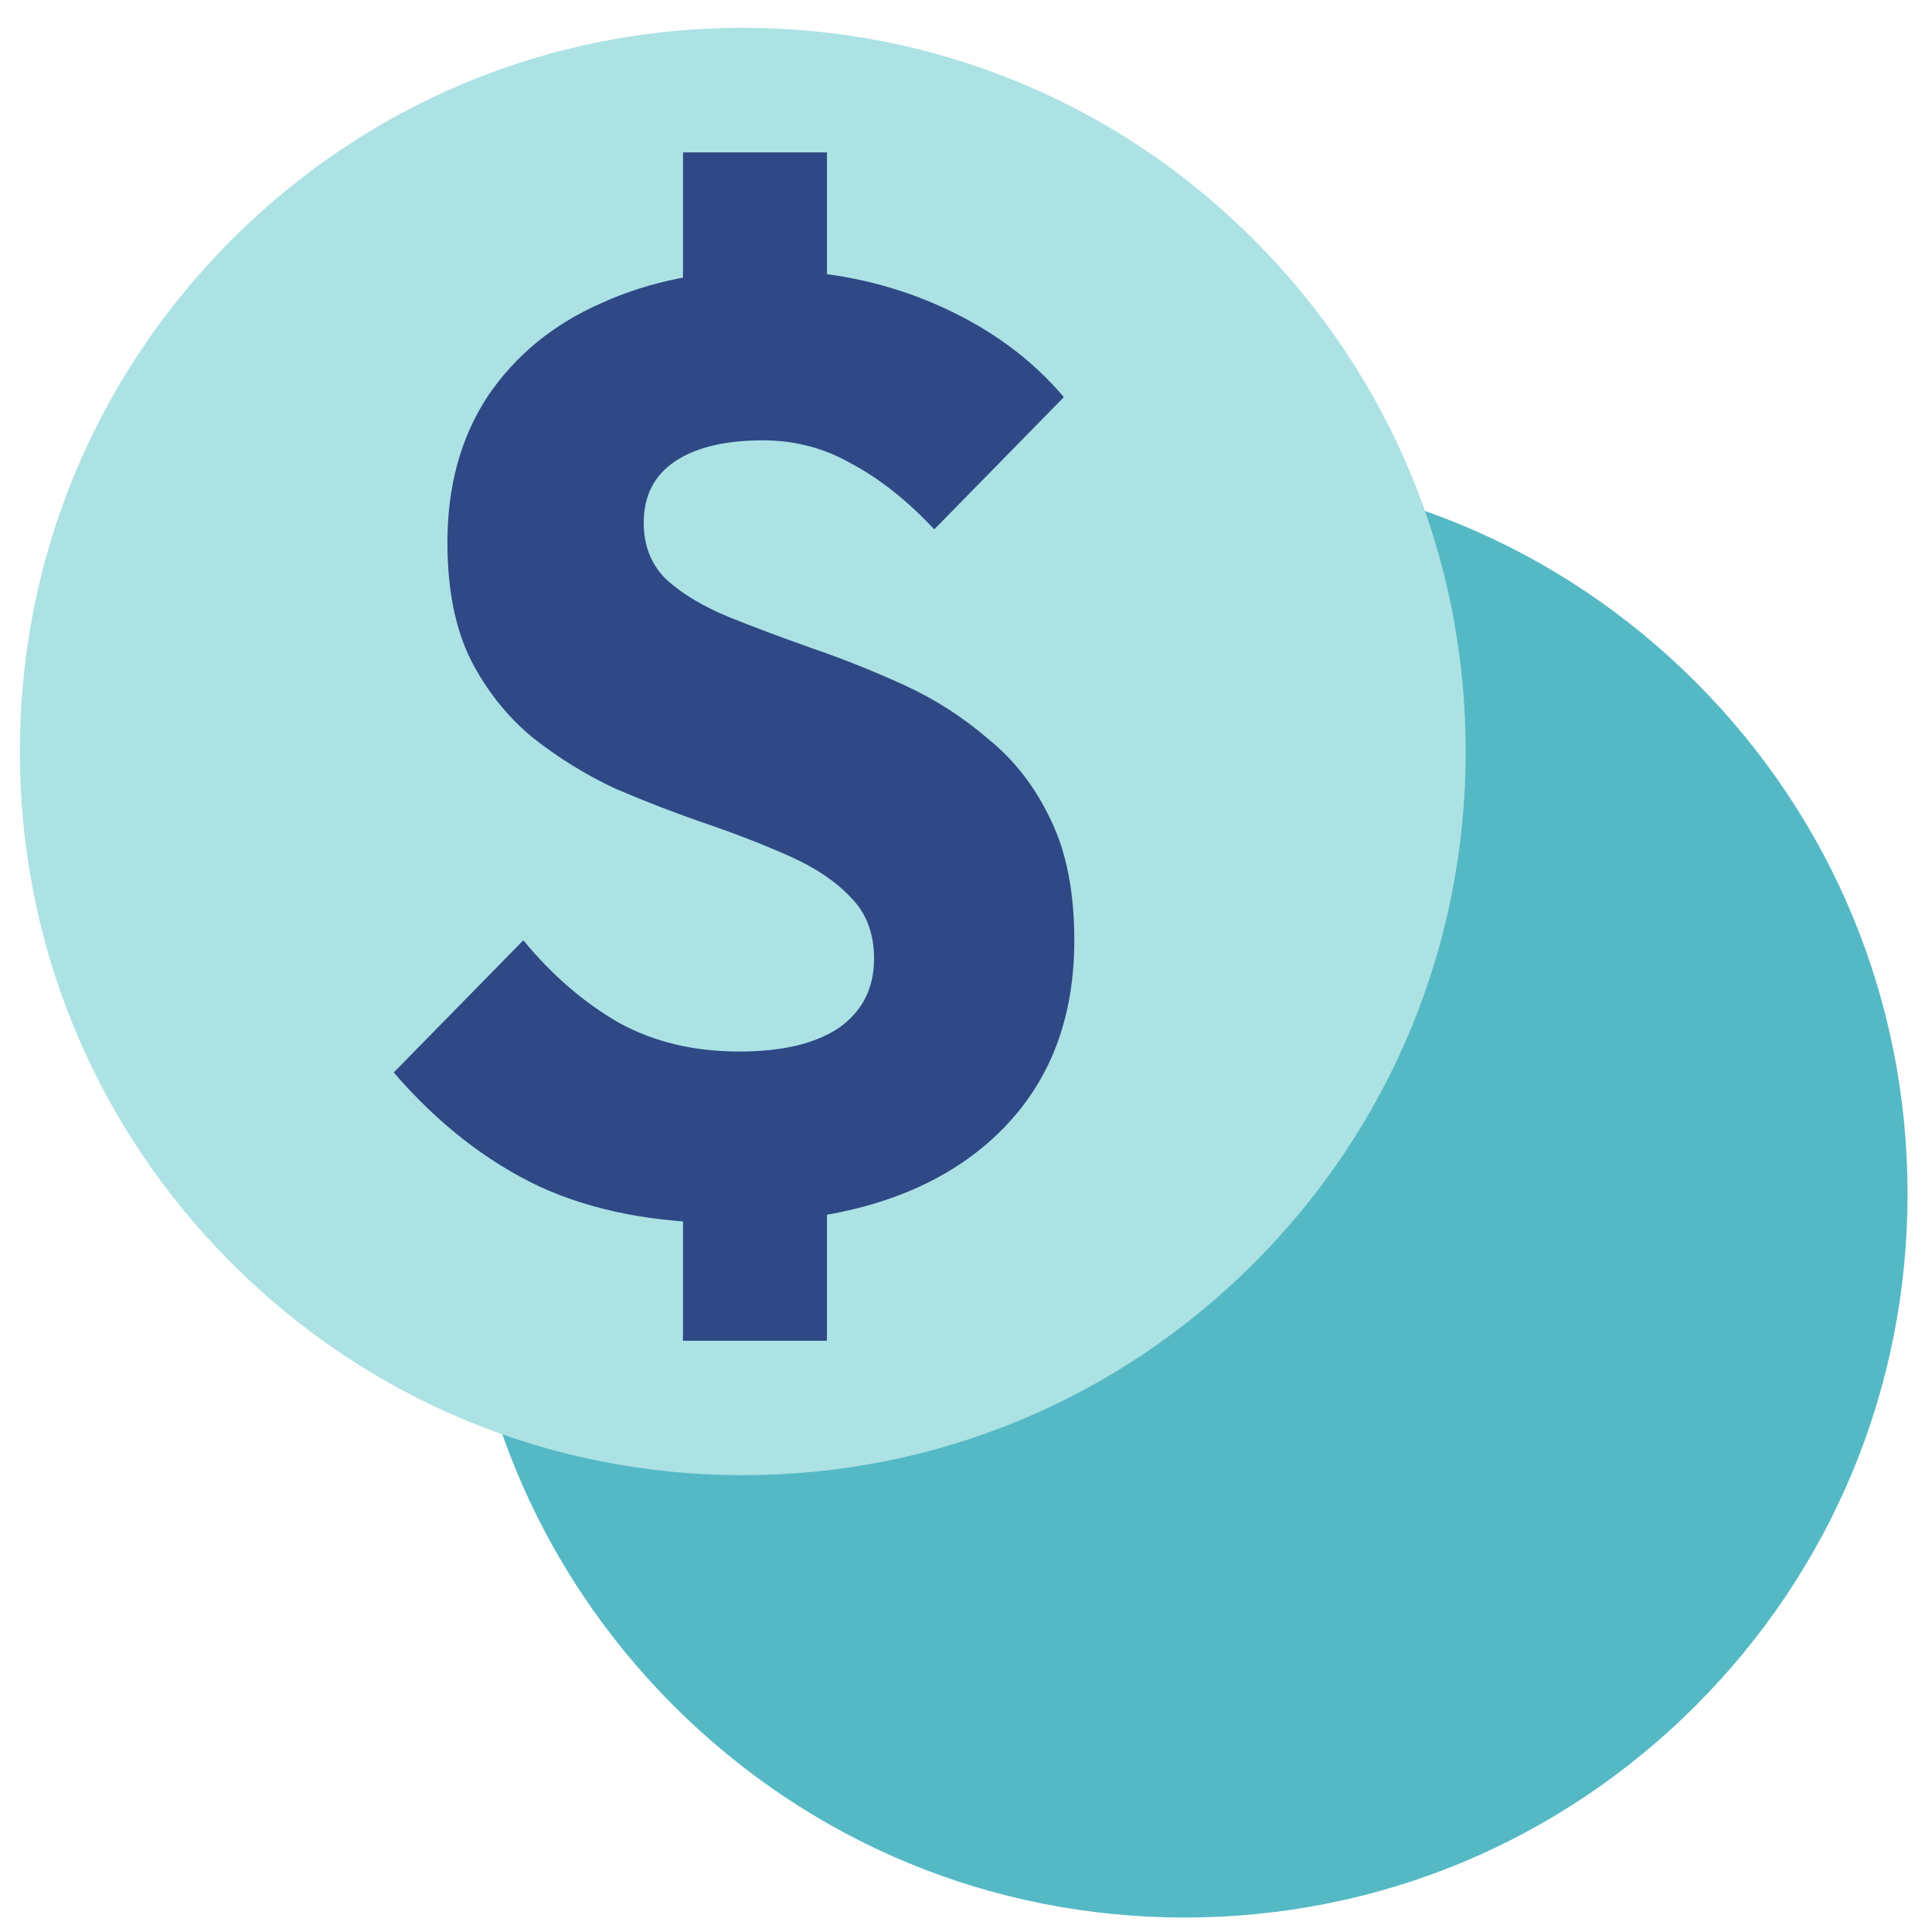
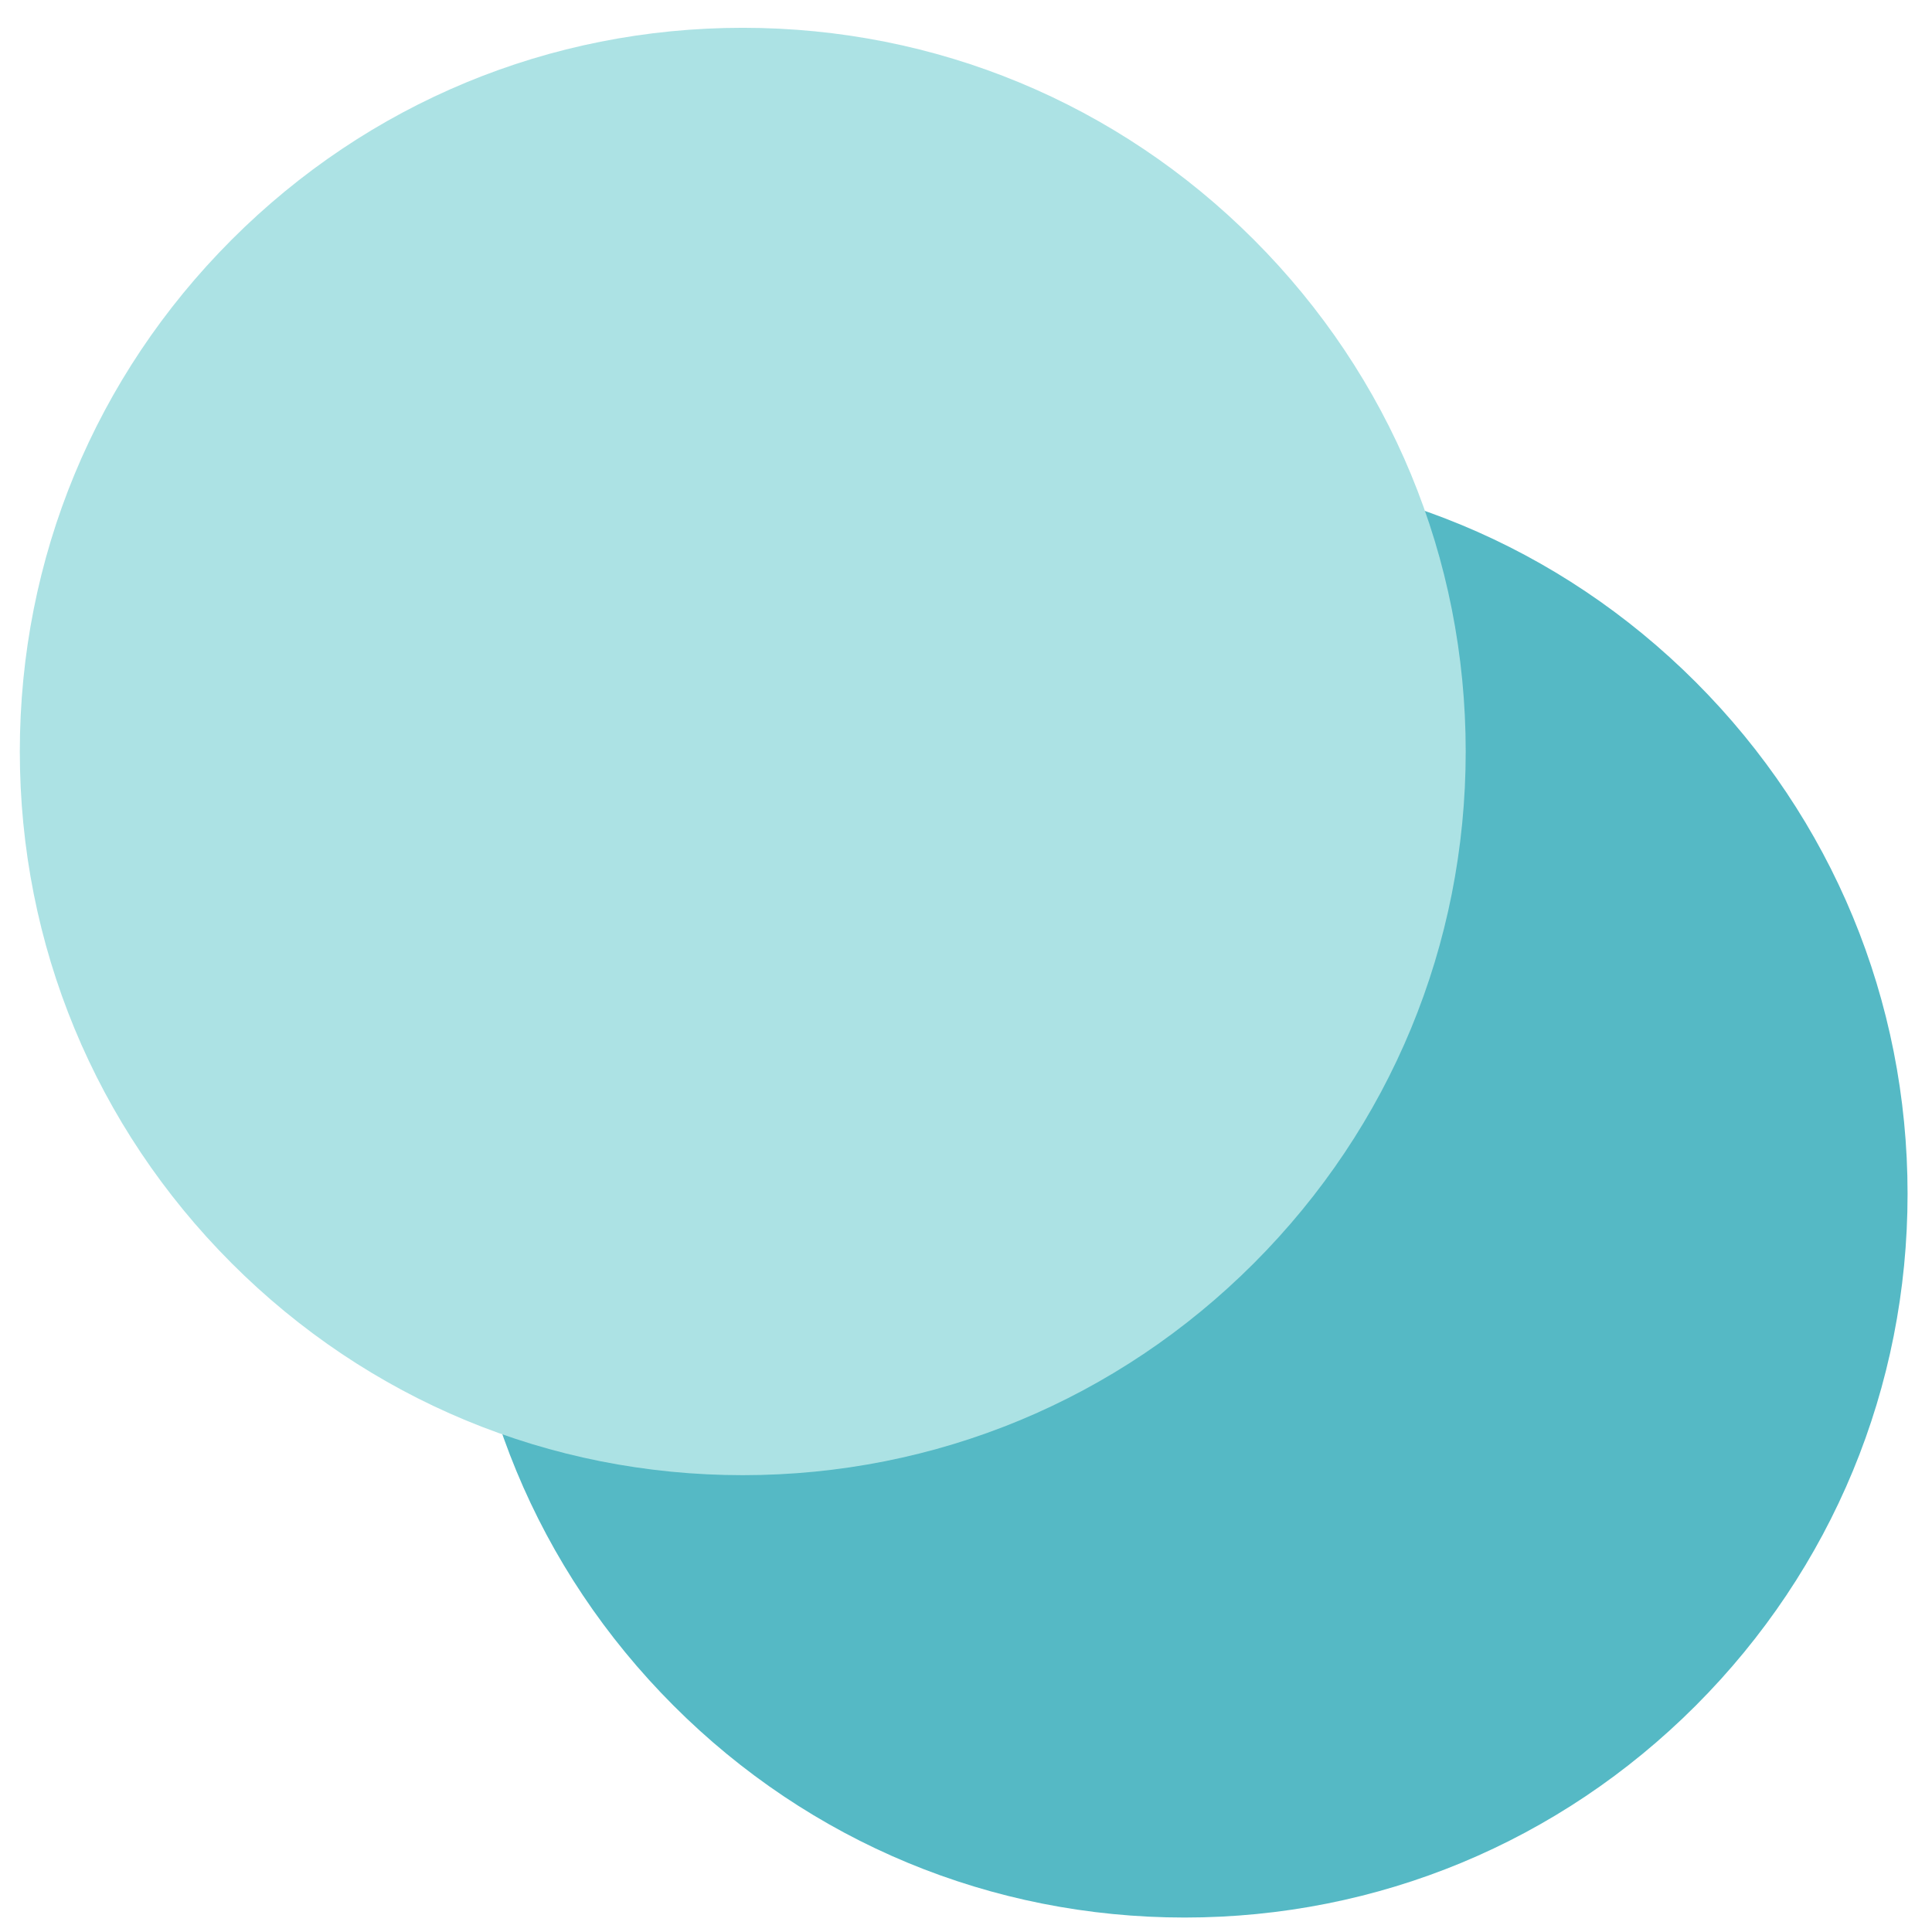
<svg xmlns="http://www.w3.org/2000/svg" width="62" height="62" viewBox="0 0 62 62" fill="none">
  <path d="M38.016 61.536C31.817 61.536 25.991 59.117 21.612 54.733C17.233 50.349 14.815 44.518 14.815 38.312C14.815 32.107 17.233 26.275 21.612 21.891C25.991 17.508 31.817 15.088 38.016 15.088C44.215 15.088 50.04 17.508 54.42 21.891C58.799 26.275 61.216 32.107 61.216 38.312C61.216 44.518 58.799 50.349 54.42 54.733C50.04 59.117 44.215 61.536 38.016 61.536Z" fill="#55B9C5" />
-   <path d="M23.836 47.34C17.637 47.34 11.812 44.92 7.432 40.537C3.053 36.153 0.636 30.321 0.636 24.116C0.636 17.91 3.053 12.079 7.432 7.695C11.812 3.311 17.637 0.892 23.836 0.892C30.035 0.892 35.861 3.311 40.24 7.695C44.619 12.079 47.036 17.91 47.036 24.116C47.036 30.321 44.619 36.153 40.24 40.537C35.861 44.92 30.035 47.34 23.836 47.34Z" fill="#ACE2E4" />
-   <path d="M23.304 39.247C21.008 39.247 19.006 38.855 17.298 38.071C15.59 37.259 14.036 36.041 12.636 34.417L16.794 30.175C17.718 31.295 18.74 32.177 19.86 32.821C20.98 33.437 22.268 33.745 23.724 33.745C25.096 33.745 26.16 33.493 26.916 32.989C27.672 32.457 28.05 31.715 28.05 30.763C28.05 29.951 27.798 29.293 27.294 28.789C26.818 28.285 26.174 27.851 25.362 27.487C24.55 27.123 23.654 26.773 22.674 26.437C21.694 26.101 20.714 25.723 19.734 25.303C18.782 24.855 17.9 24.309 17.088 23.665C16.276 22.993 15.618 22.167 15.114 21.187C14.61 20.179 14.358 18.919 14.358 17.407C14.358 15.587 14.792 14.019 15.66 12.703C16.556 11.387 17.774 10.393 19.314 9.721C20.854 9.021 22.618 8.671 24.606 8.671C26.538 8.671 28.344 9.035 30.024 9.763C31.704 10.491 33.076 11.485 34.14 12.745L29.982 16.987C29.114 16.063 28.232 15.363 27.336 14.887C26.468 14.383 25.516 14.131 24.48 14.131C23.276 14.131 22.338 14.355 21.666 14.803C20.994 15.251 20.658 15.909 20.658 16.777C20.658 17.533 20.91 18.149 21.414 18.625C21.918 19.073 22.576 19.465 23.388 19.801C24.228 20.137 25.124 20.473 26.076 20.809C27.056 21.145 28.036 21.537 29.016 21.985C29.996 22.433 30.892 23.007 31.704 23.707C32.544 24.379 33.216 25.247 33.72 26.311C34.224 27.347 34.476 28.635 34.476 30.175C34.476 33.003 33.482 35.229 31.494 36.853C29.534 38.449 26.804 39.247 23.304 39.247ZM21.918 35.971H26.538V43.027H21.918V35.971ZM26.538 11.695H21.918V4.891H26.538V11.695Z" fill="#2E4985" />
+   <path d="M23.836 47.34C17.637 47.34 11.812 44.92 7.432 40.537C3.053 36.153 0.636 30.321 0.636 24.116C0.636 17.91 3.053 12.079 7.432 7.695C11.812 3.311 17.637 0.892 23.836 0.892C30.035 0.892 35.861 3.311 40.24 7.695C44.619 12.079 47.036 17.91 47.036 24.116C47.036 30.321 44.619 36.153 40.24 40.537C35.861 44.92 30.035 47.34 23.836 47.34" fill="#ACE2E4" />
</svg>